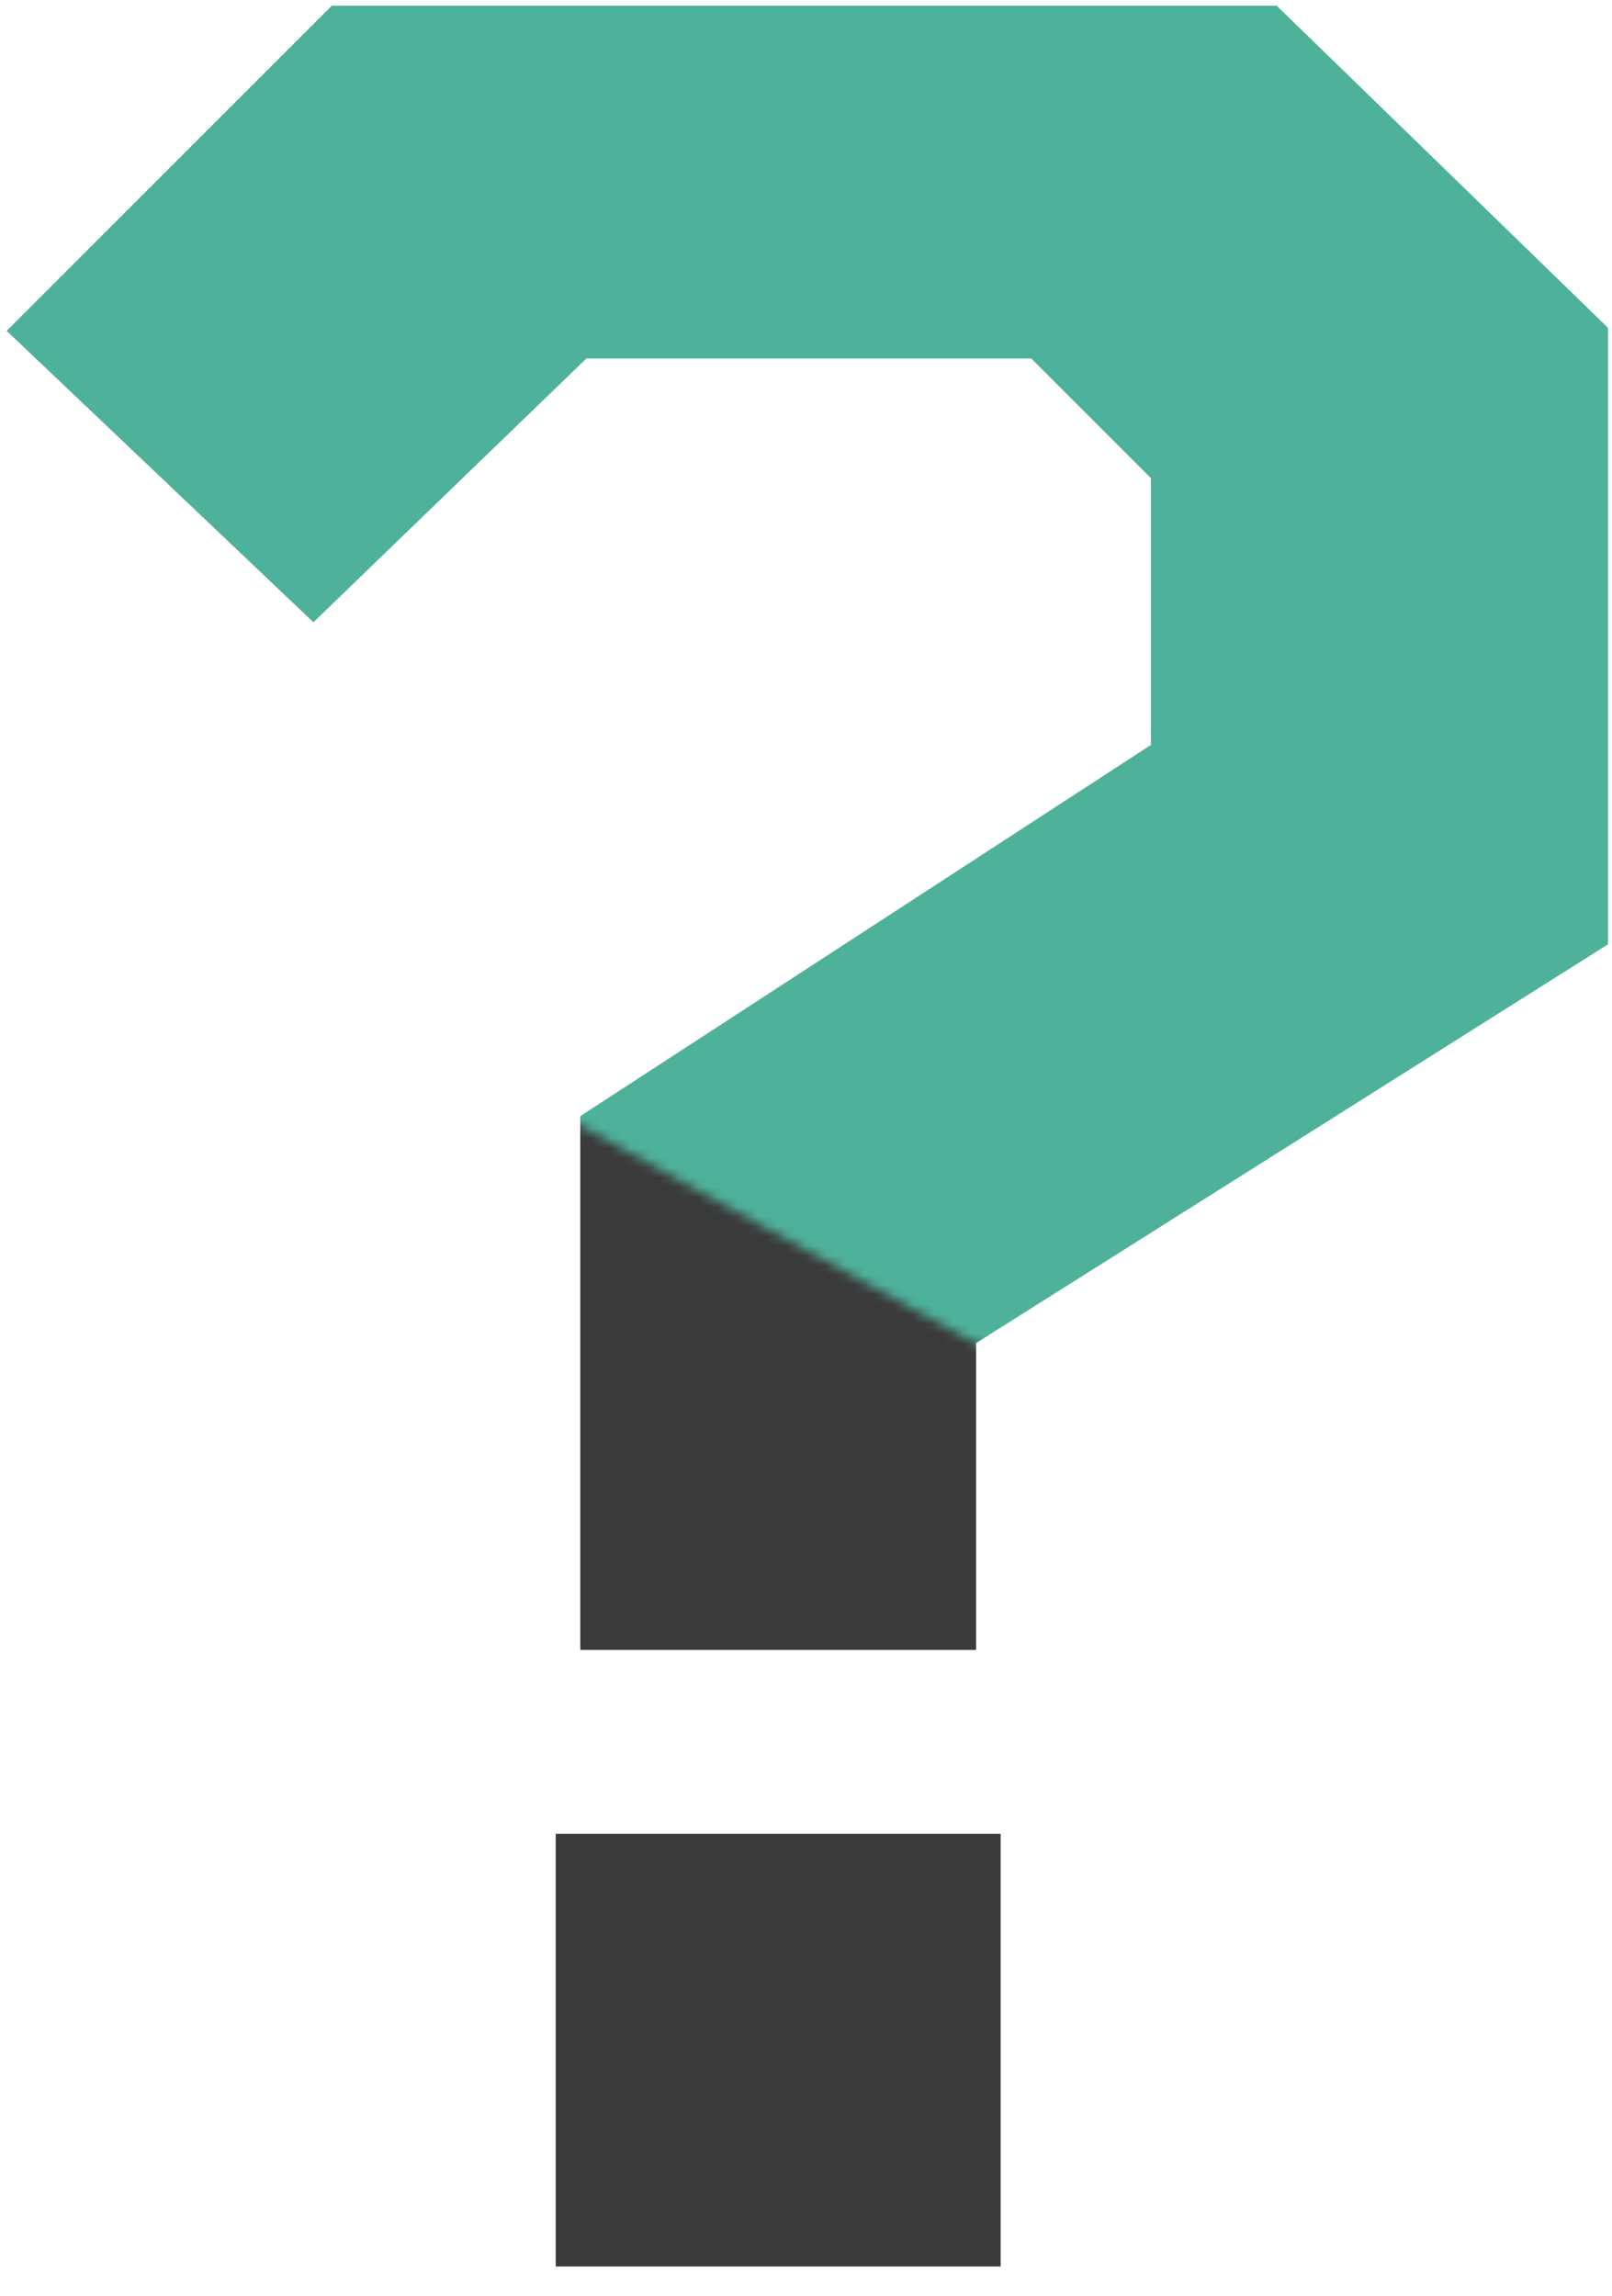
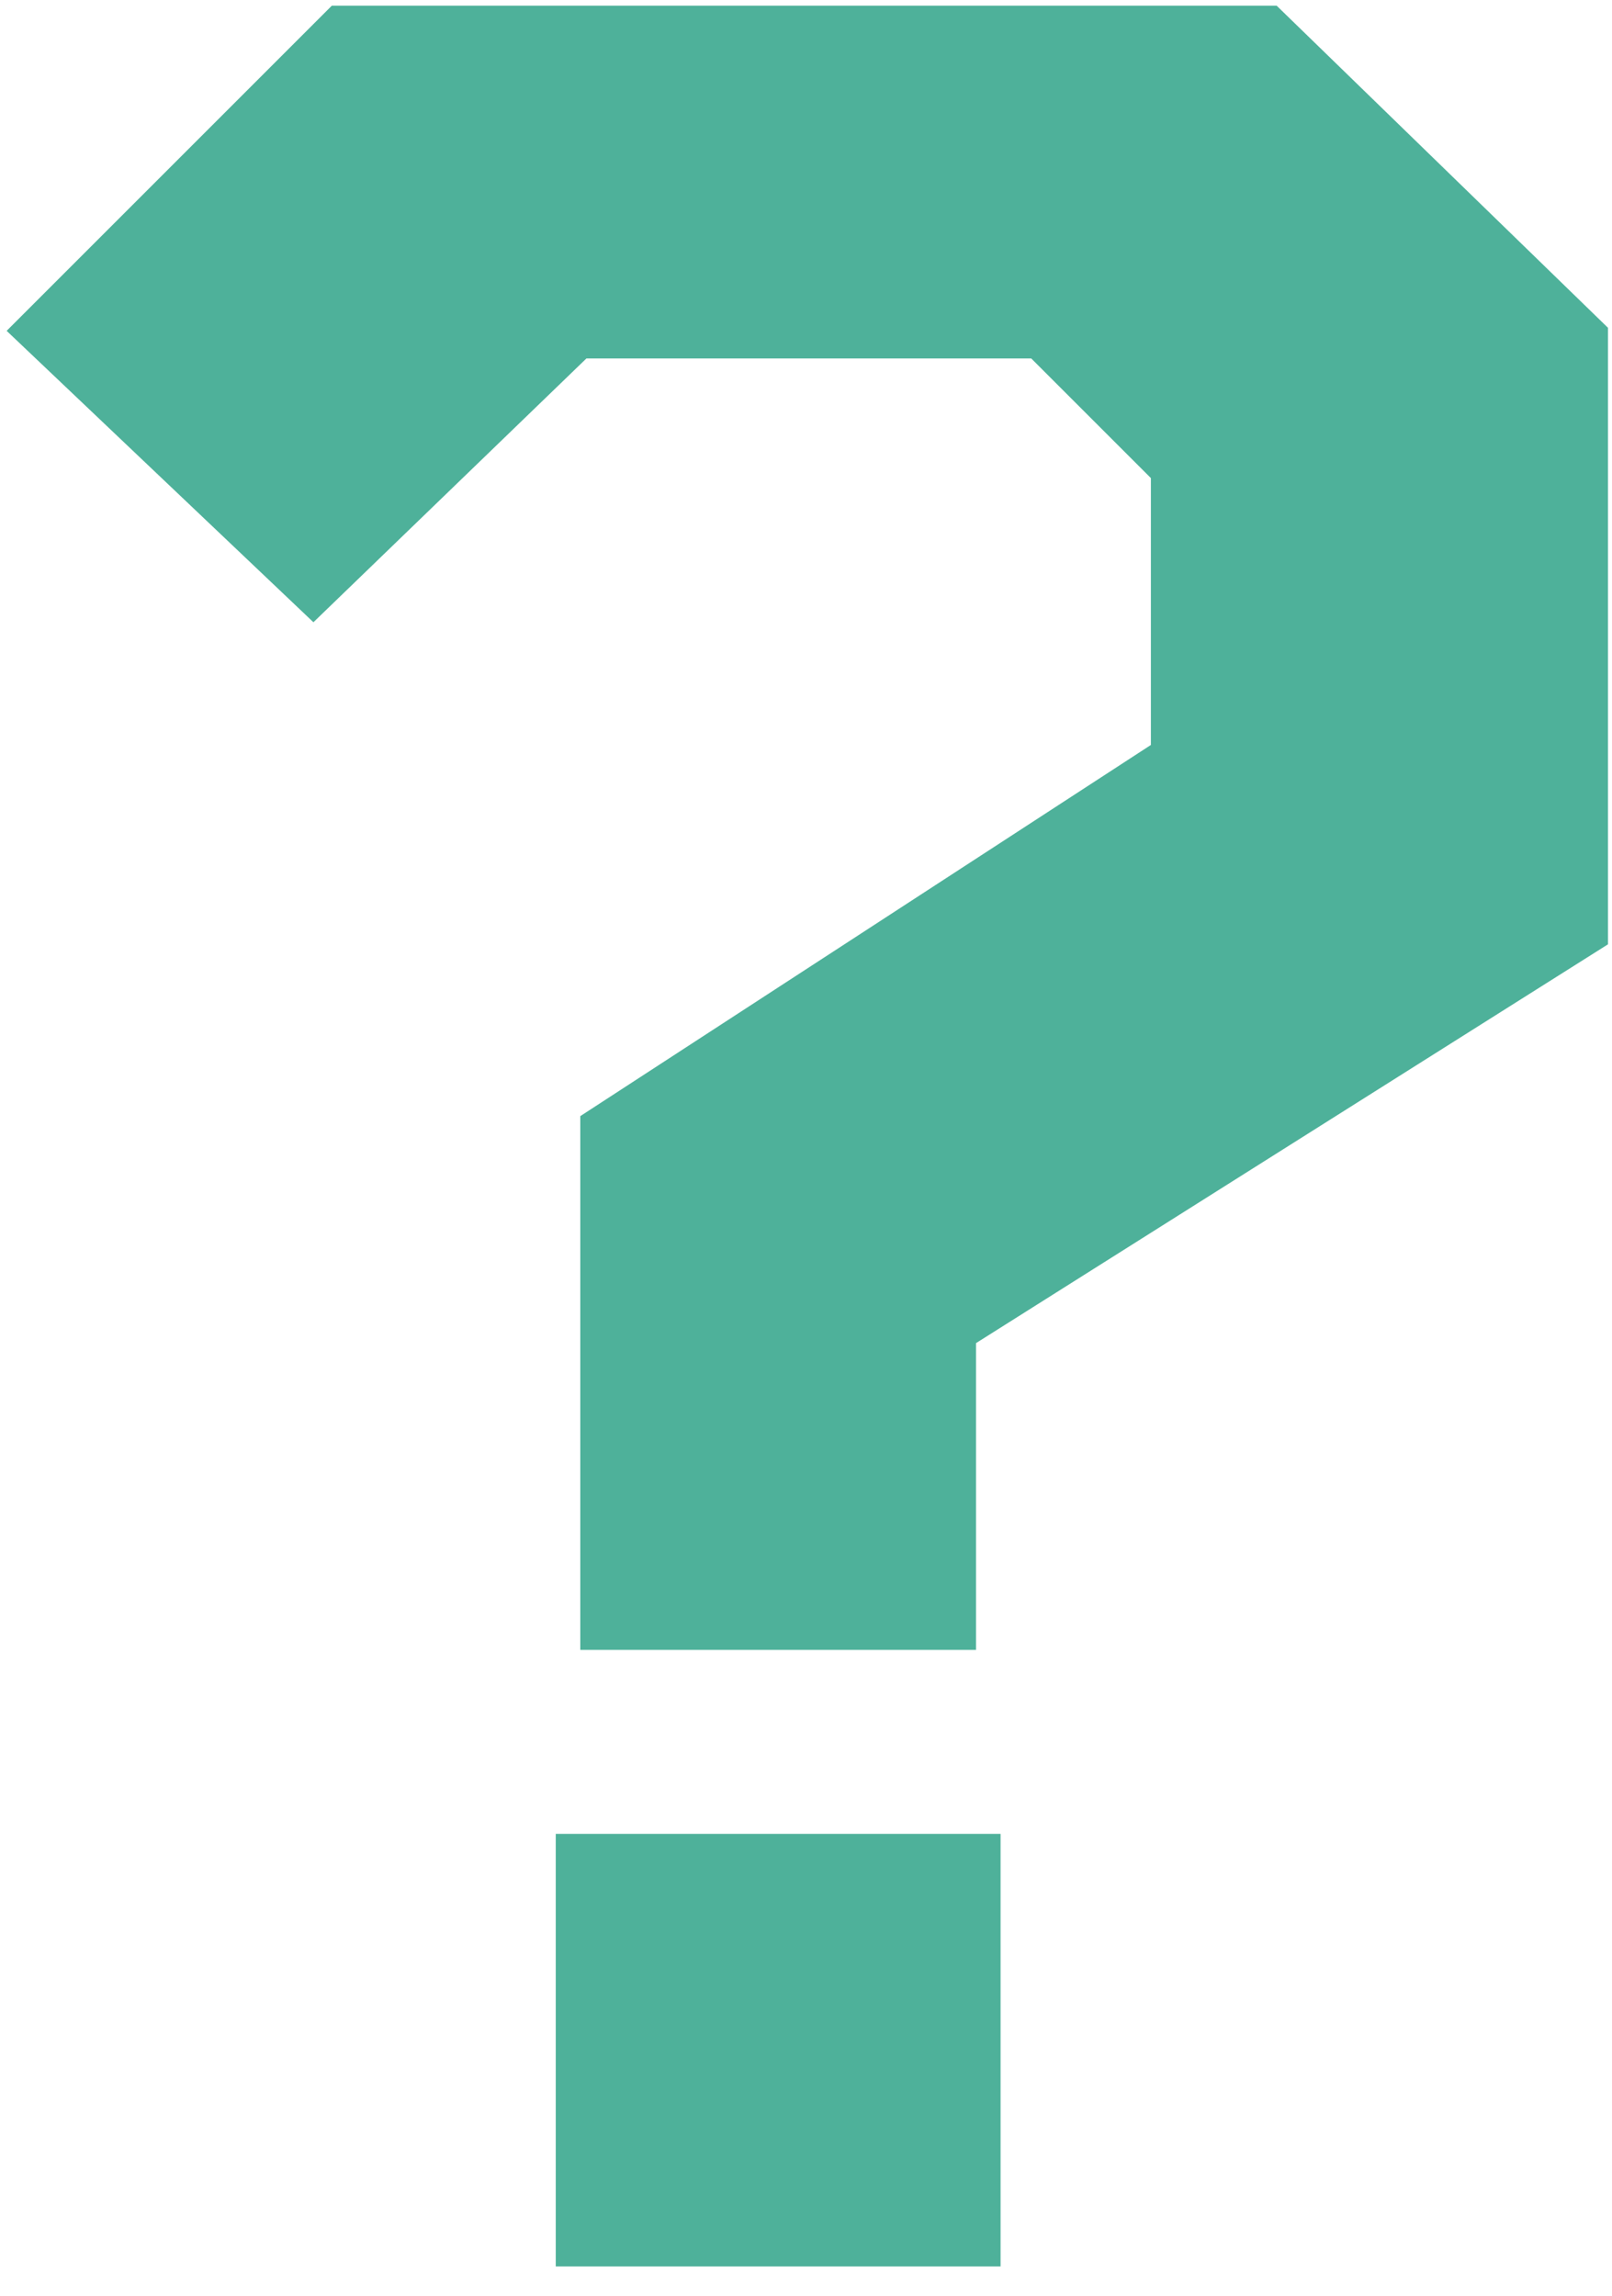
<svg xmlns="http://www.w3.org/2000/svg" width="165" height="235" fill="none">
  <path d="M59.397 168.886V114.25l58.404-37.994V48.938l-12.246-12.246h-45.53L32.08 63.696.68 33.866 33.963.582h96.712l33.912 32.97v63.114l-64.684 40.82v31.4H59.397zM56.885 232v-44.274h45.53V232h-45.53z" fill="#4EB19A" />
  <mask id="a" style="mask-type:alpha" maskUnits="userSpaceOnUse" x="48" y="109" width="60" height="126">
-     <path d="M49 109.5l59 32.5v93H49V109.5z" fill="#D9D9D9" />
-   </mask>
+     </mask>
  <g mask="url(#a)">
-     <path d="M59.397 168.886V114.25l58.404-37.994V48.938l-12.246-12.246h-45.53L32.08 63.696.68 33.866 33.963.582h96.712l33.912 32.97v63.114l-64.684 40.82v31.4H59.397zM56.885 232v-44.274h45.53V232h-45.53z" fill="#3A3A3A" />
-   </g>
+     </g>
</svg>